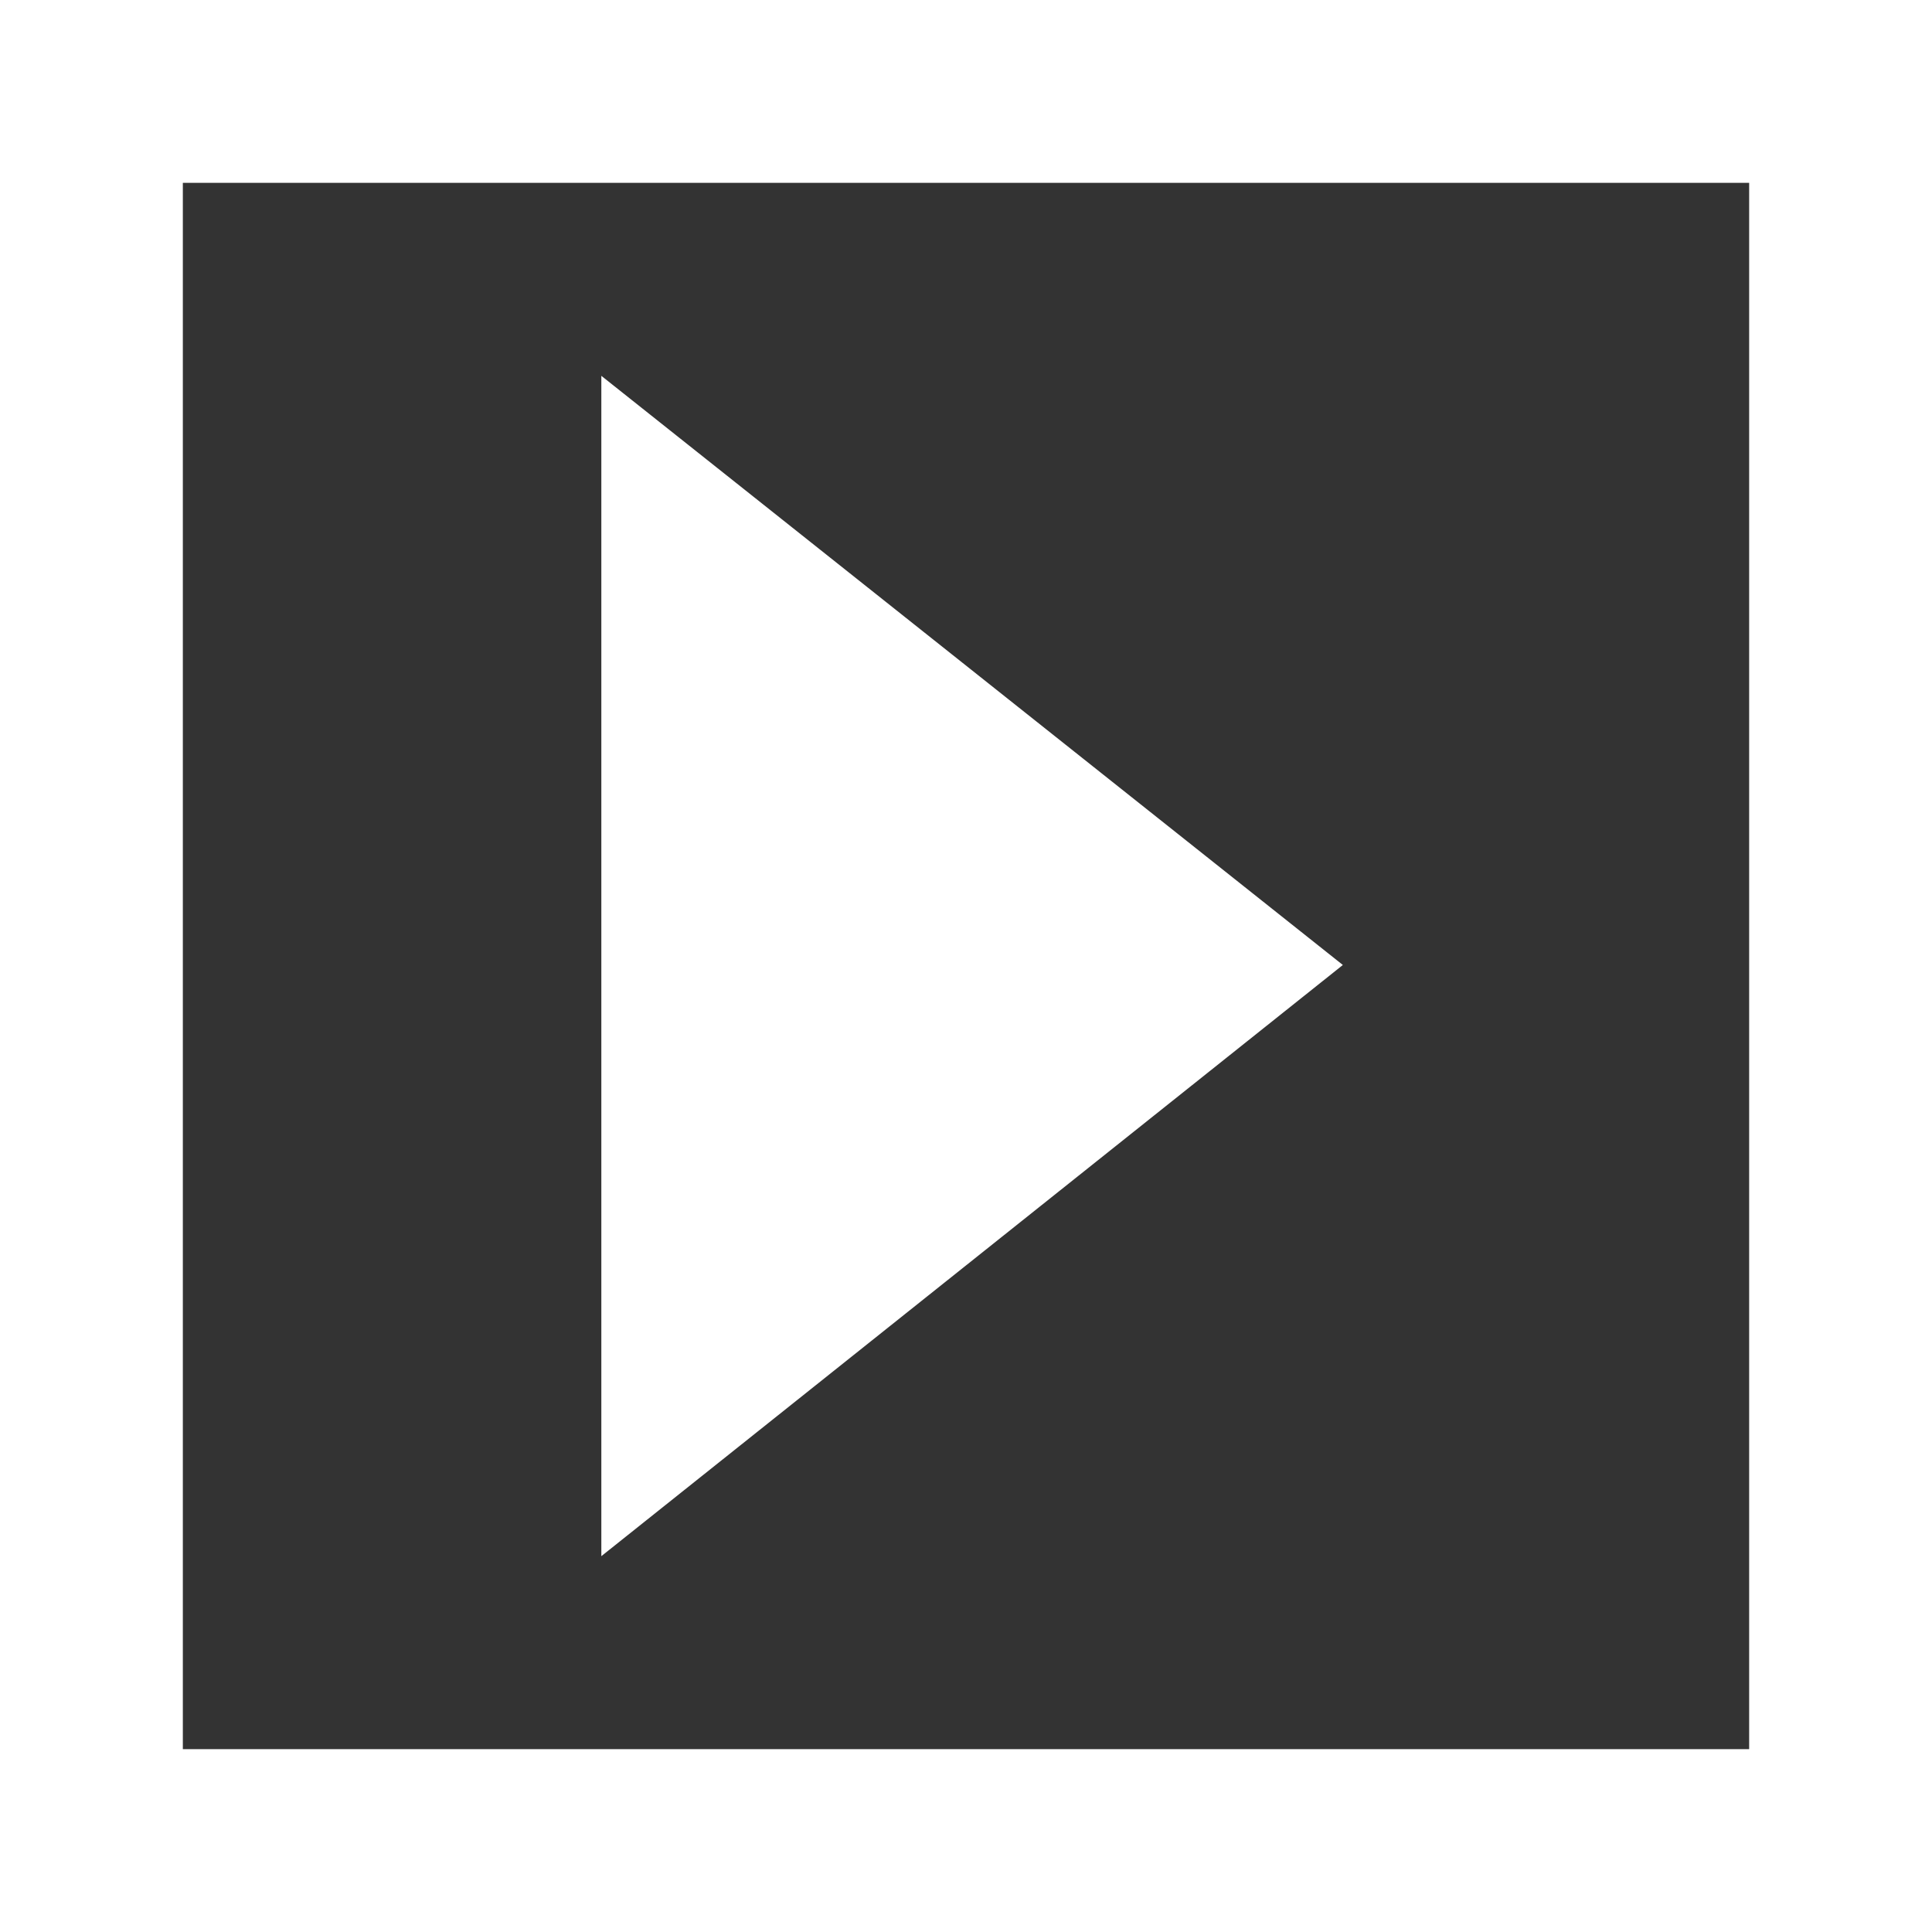
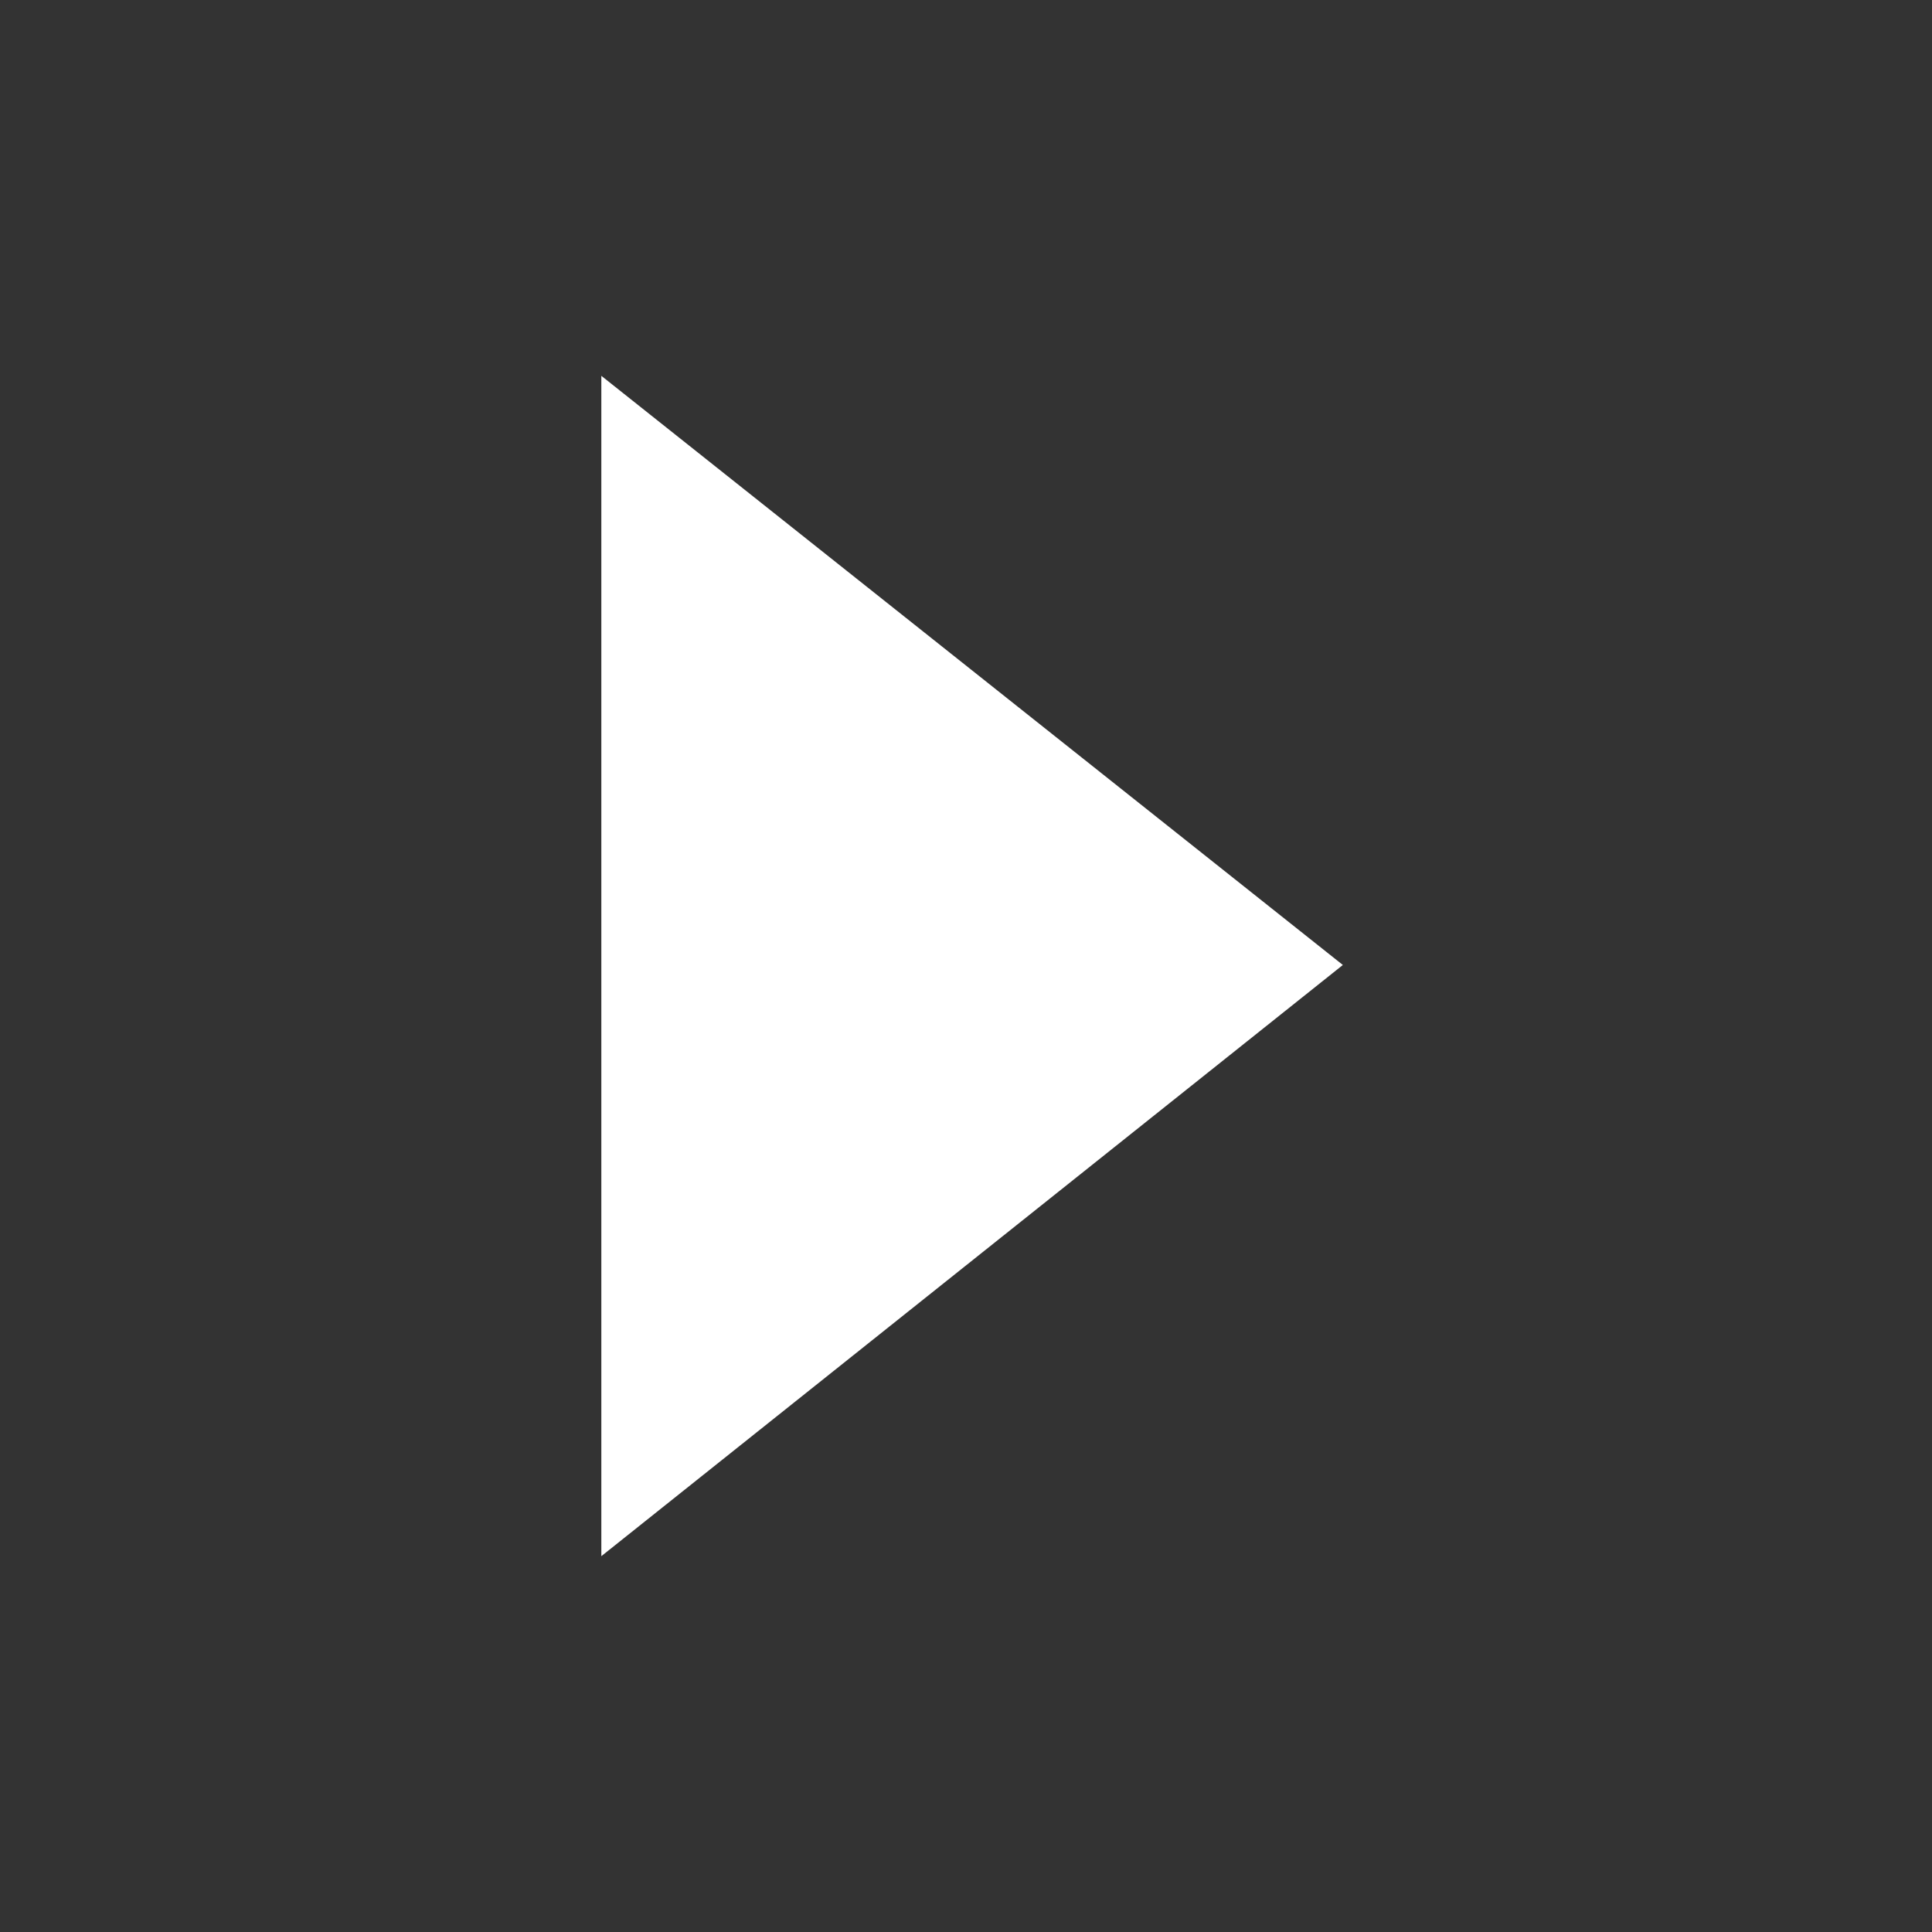
<svg xmlns="http://www.w3.org/2000/svg" id="Capa_1" version="1.1" viewBox="0 0 95.1 95.1">
  <rect x="0" y="0" width="95.1" height="95.1" fill="#333333" stroke="none" />
  <defs>
    <style>
      .st0 {
        fill: #fff;
      }
    </style>
  </defs>
  <polygon class="st0" points="29.6 76.6 29.6 76.6 66.1 47.5 66.1 47.5 66.1 47.5 29.6 18.5 29.6 76.6 29.6 76.6" />
-   <path class="st0" d="M90.9,0h0S4.4,0,4.4,0h0S0,0,0,0v95.1h95.3V0h-4.4ZM86.1,86.1H9V9h77.1v77.1Z" />
</svg>